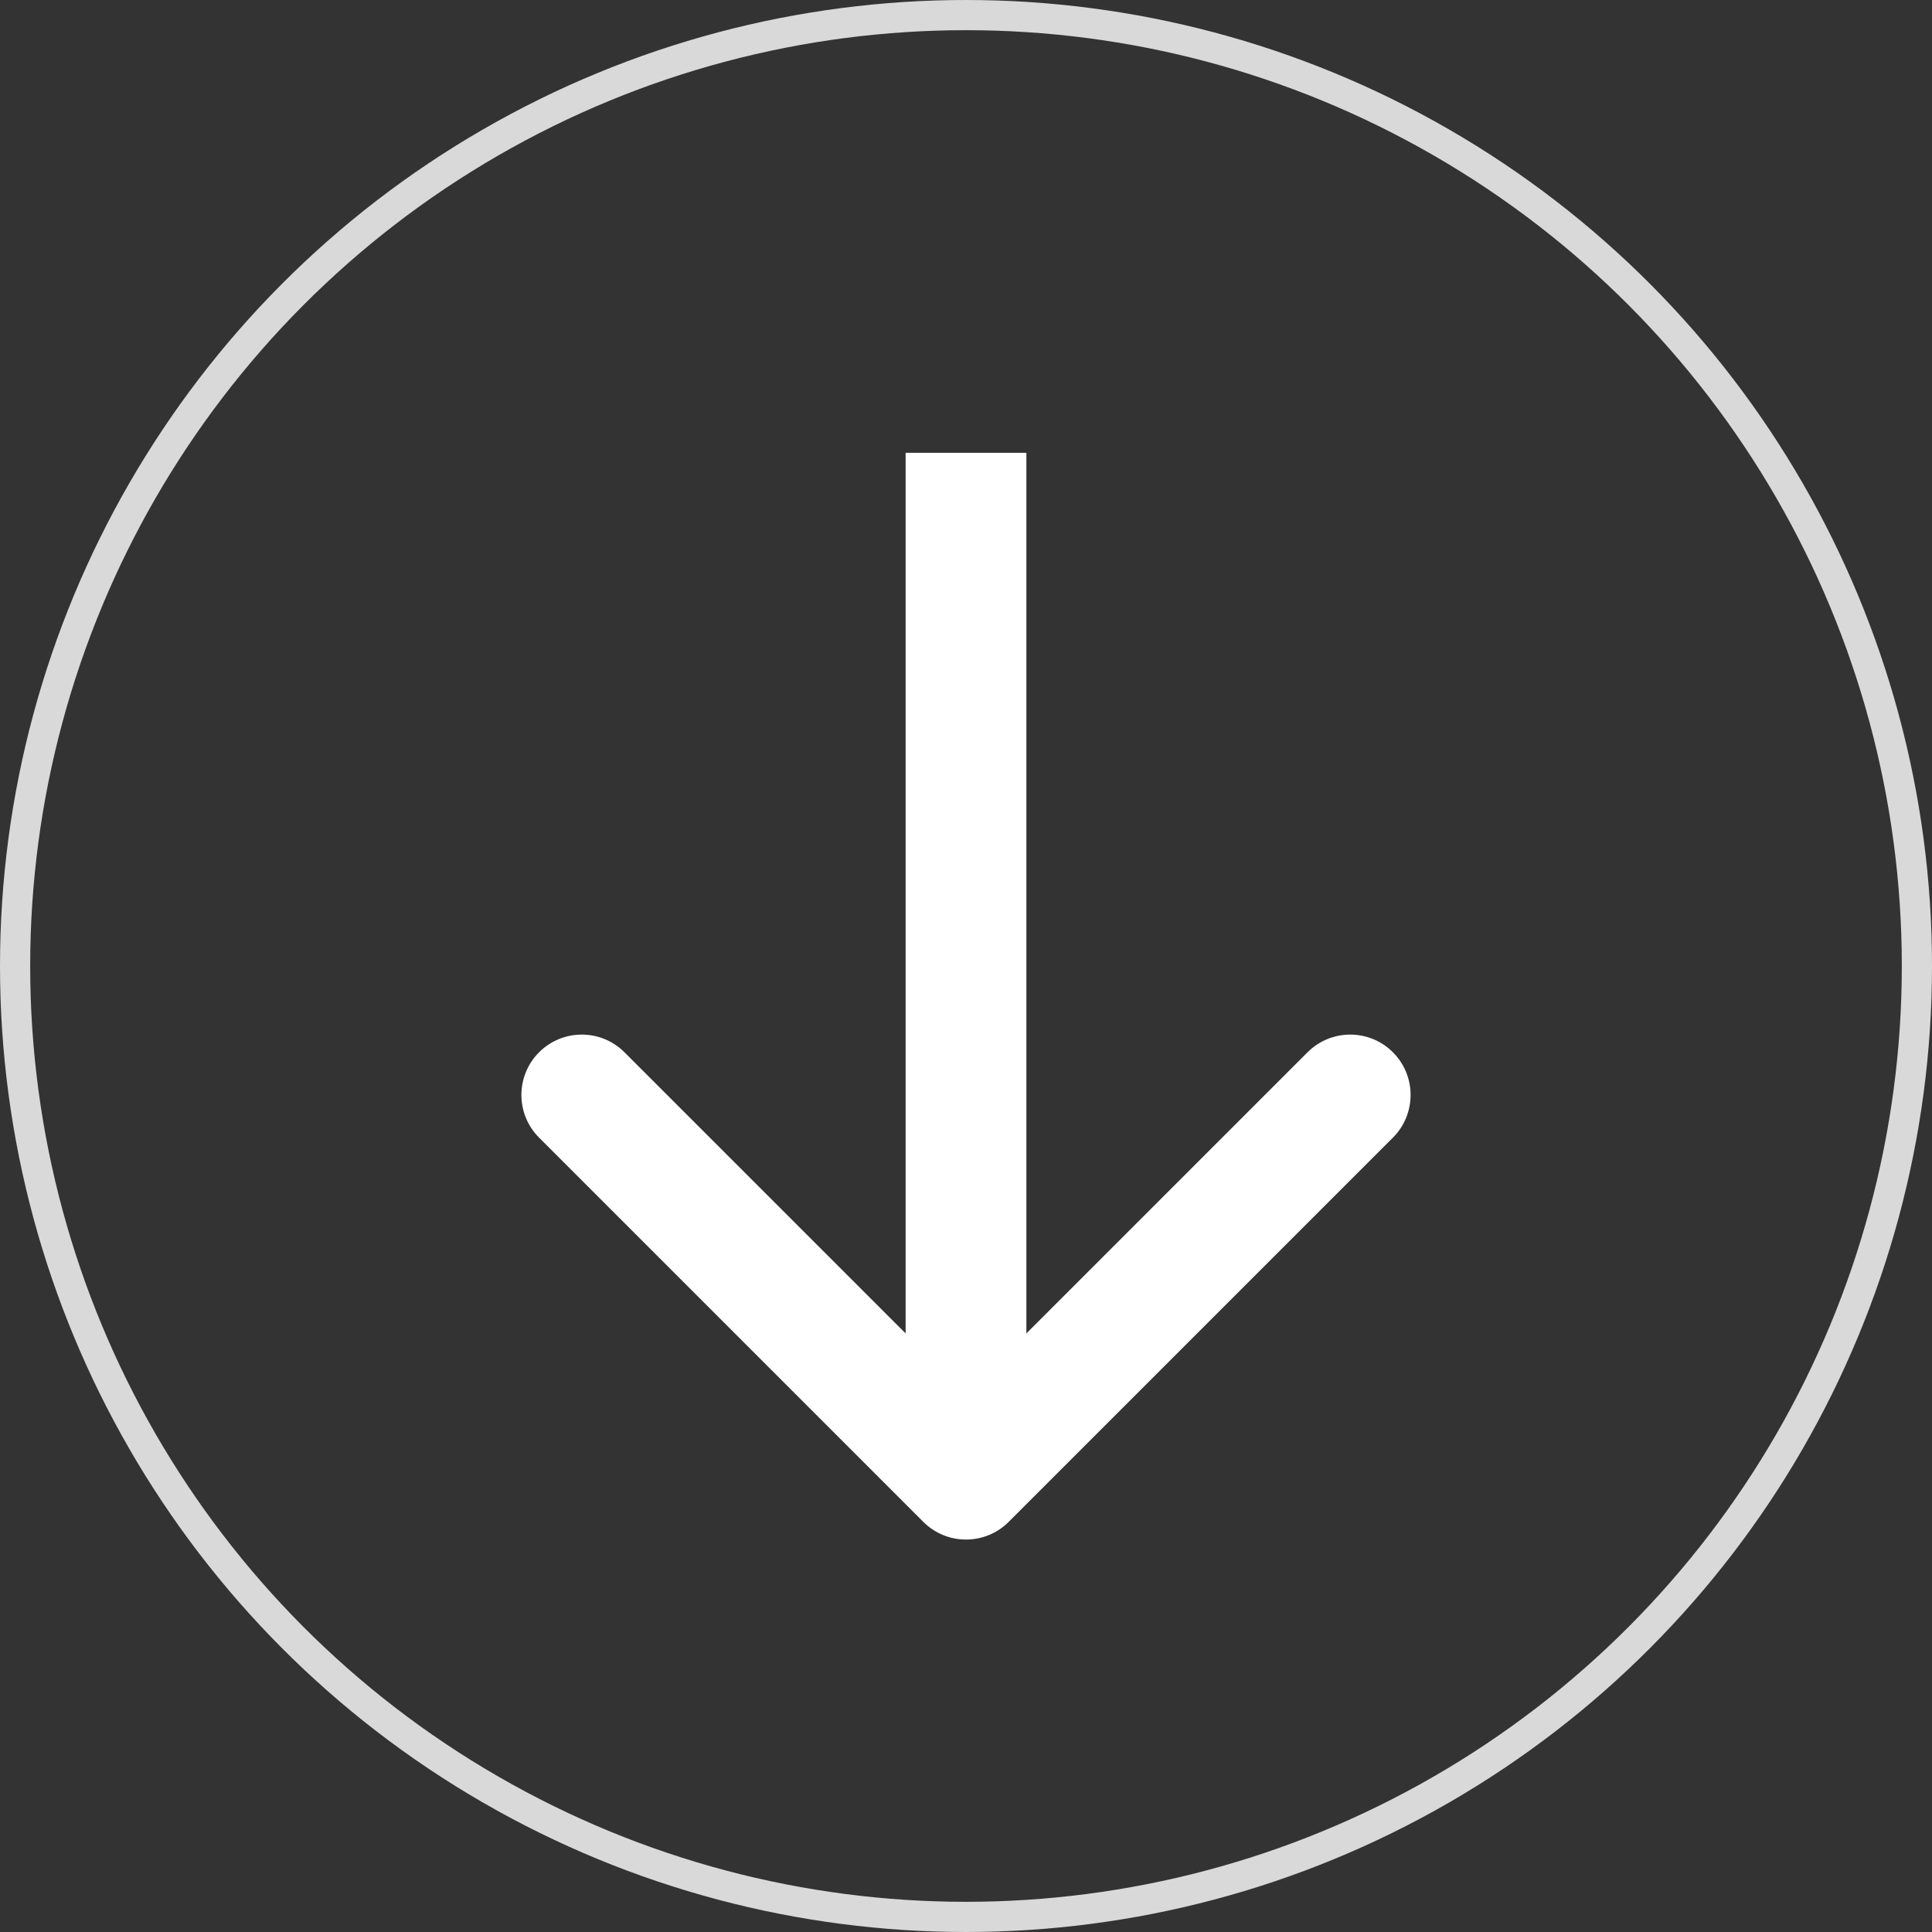
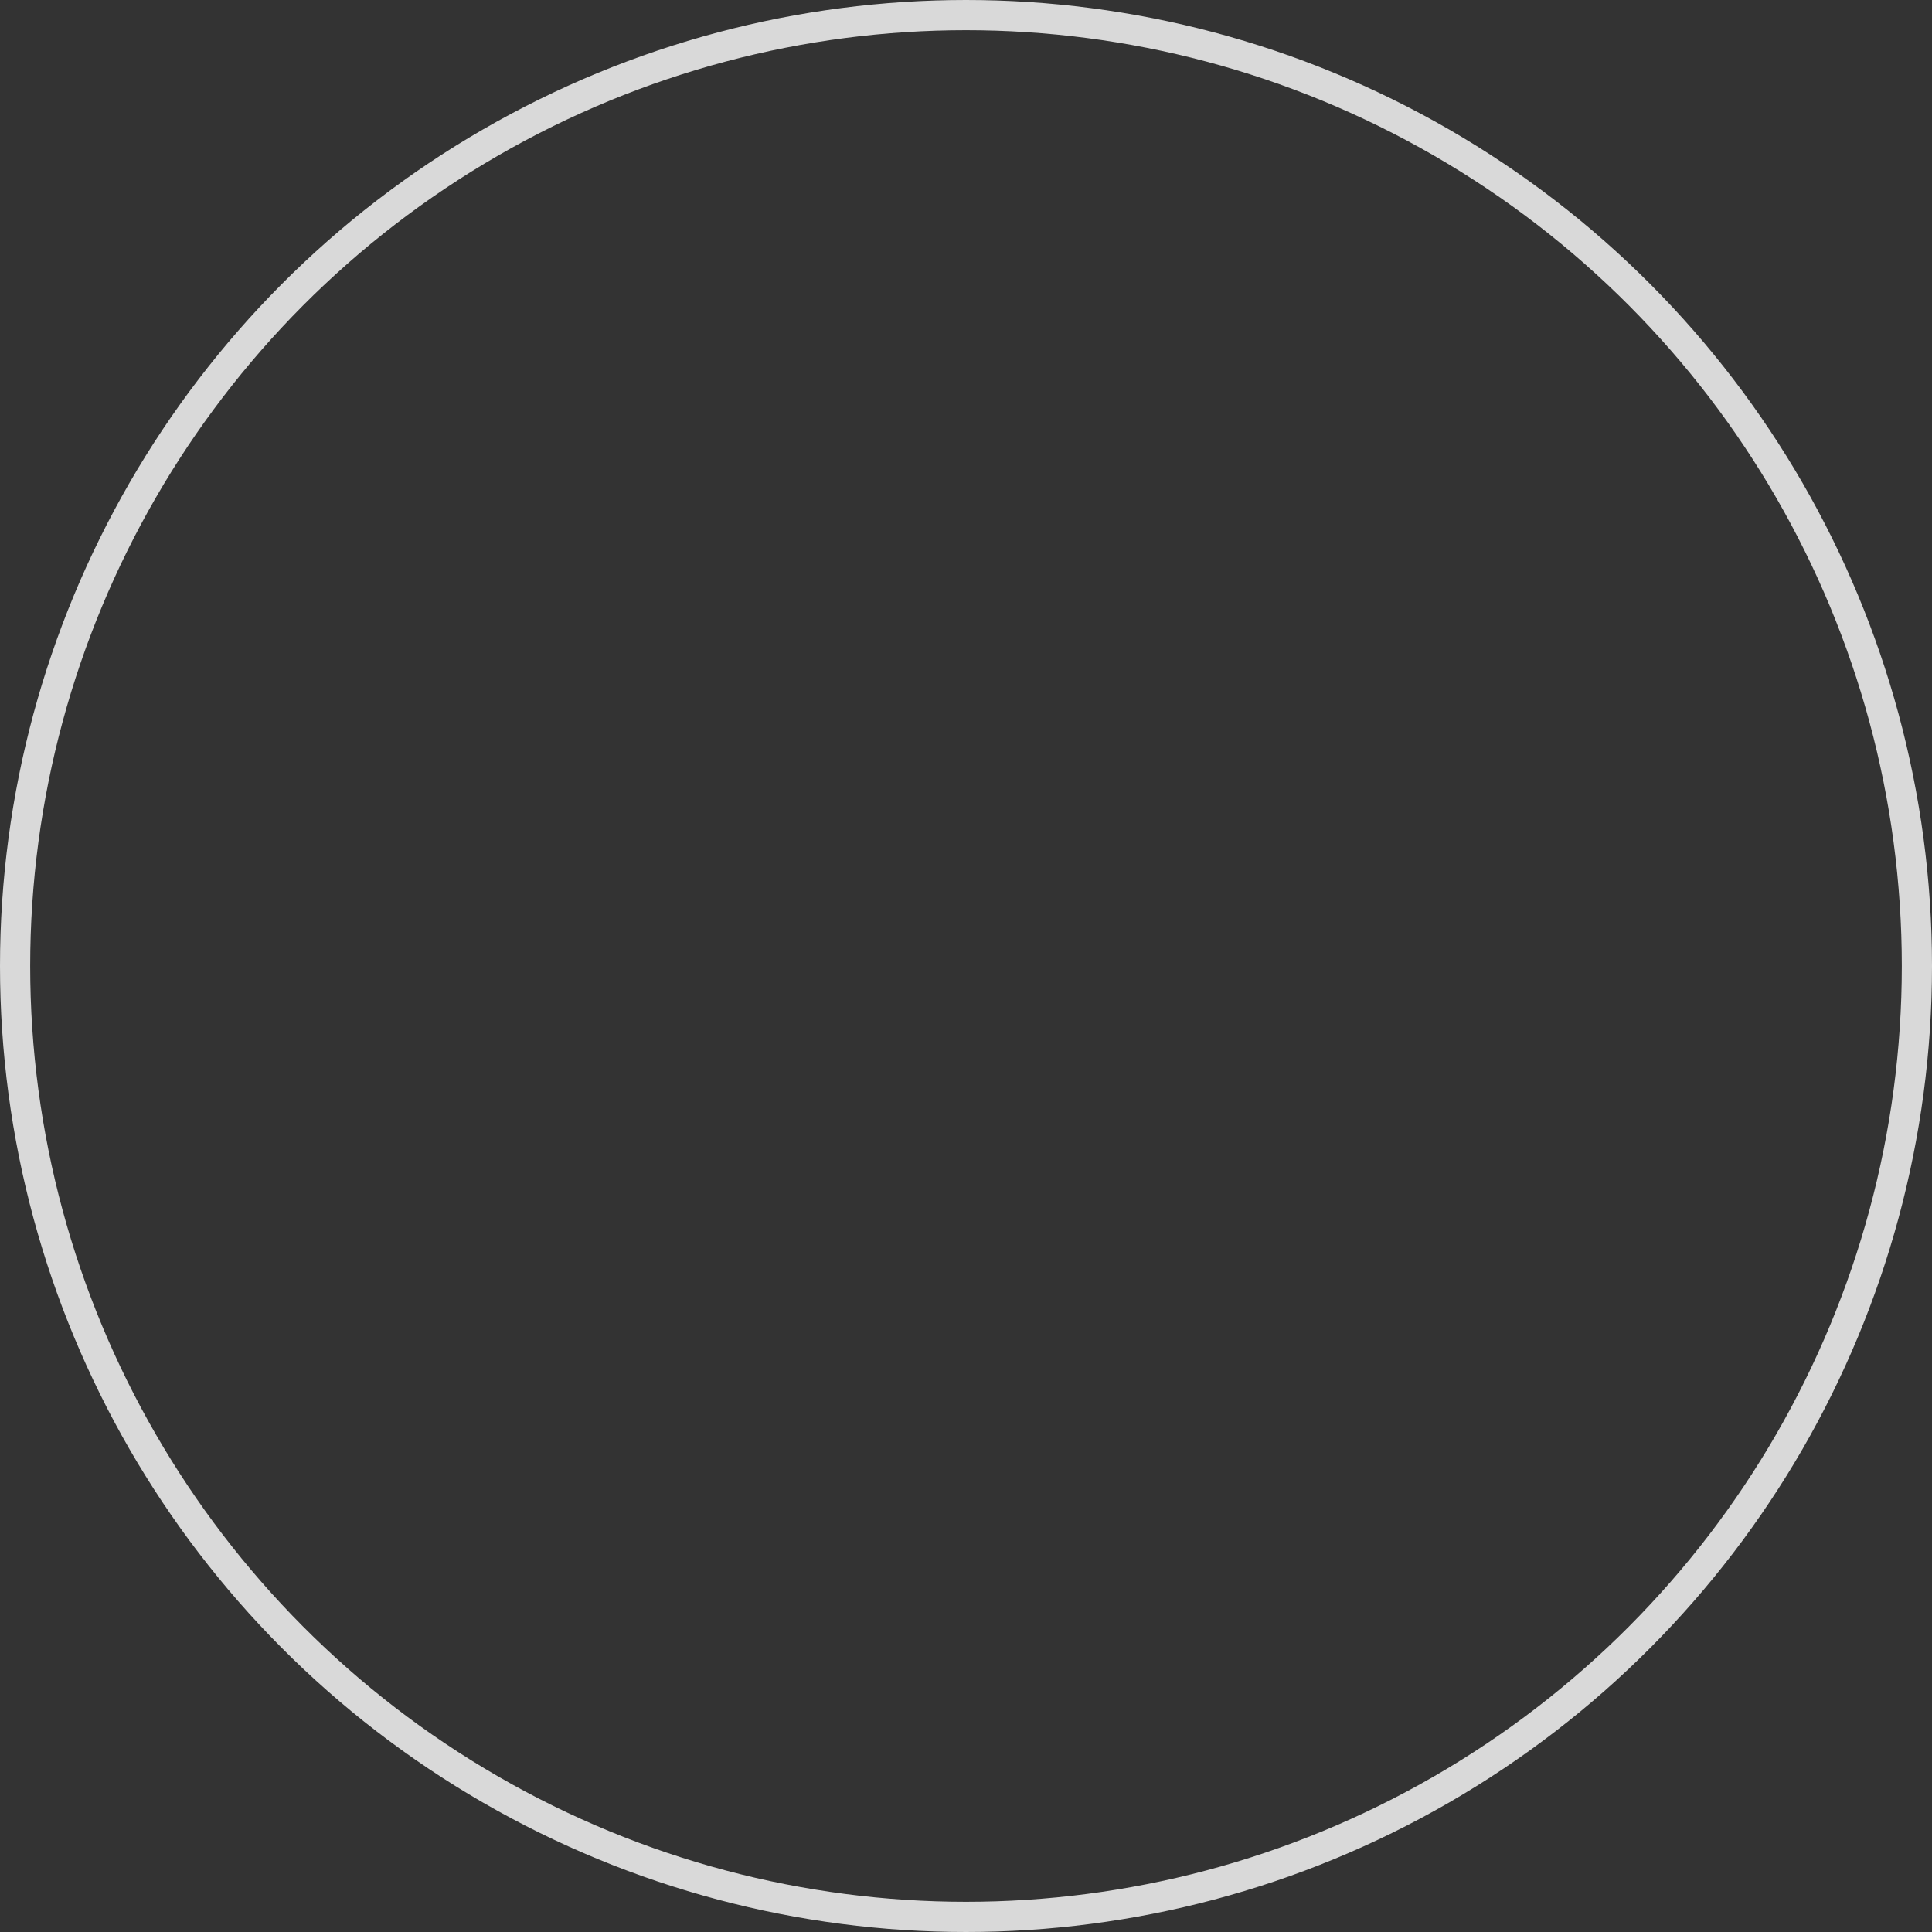
<svg xmlns="http://www.w3.org/2000/svg" width="64" height="64" viewBox="0 0 64 64" fill="none">
  <rect x="0" y="0" width="64" height="64" fill="#333333" stroke="none" />
-   <path d="M30.586 50.414C31.367 51.195 32.633 51.195 33.414 50.414L46.142 37.686C46.923 36.905 46.923 35.639 46.142 34.858C45.361 34.077 44.095 34.077 43.314 34.858L32 46.172L20.686 34.858C19.905 34.077 18.639 34.077 17.858 34.858C17.077 35.639 17.077 36.905 17.858 37.686L30.586 50.414ZM30 15L30 49L34 49L34 15L30 15Z" fill="white" />
  <circle cx="32" cy="32" r="31.5" stroke="#D9D9D9" />
</svg>